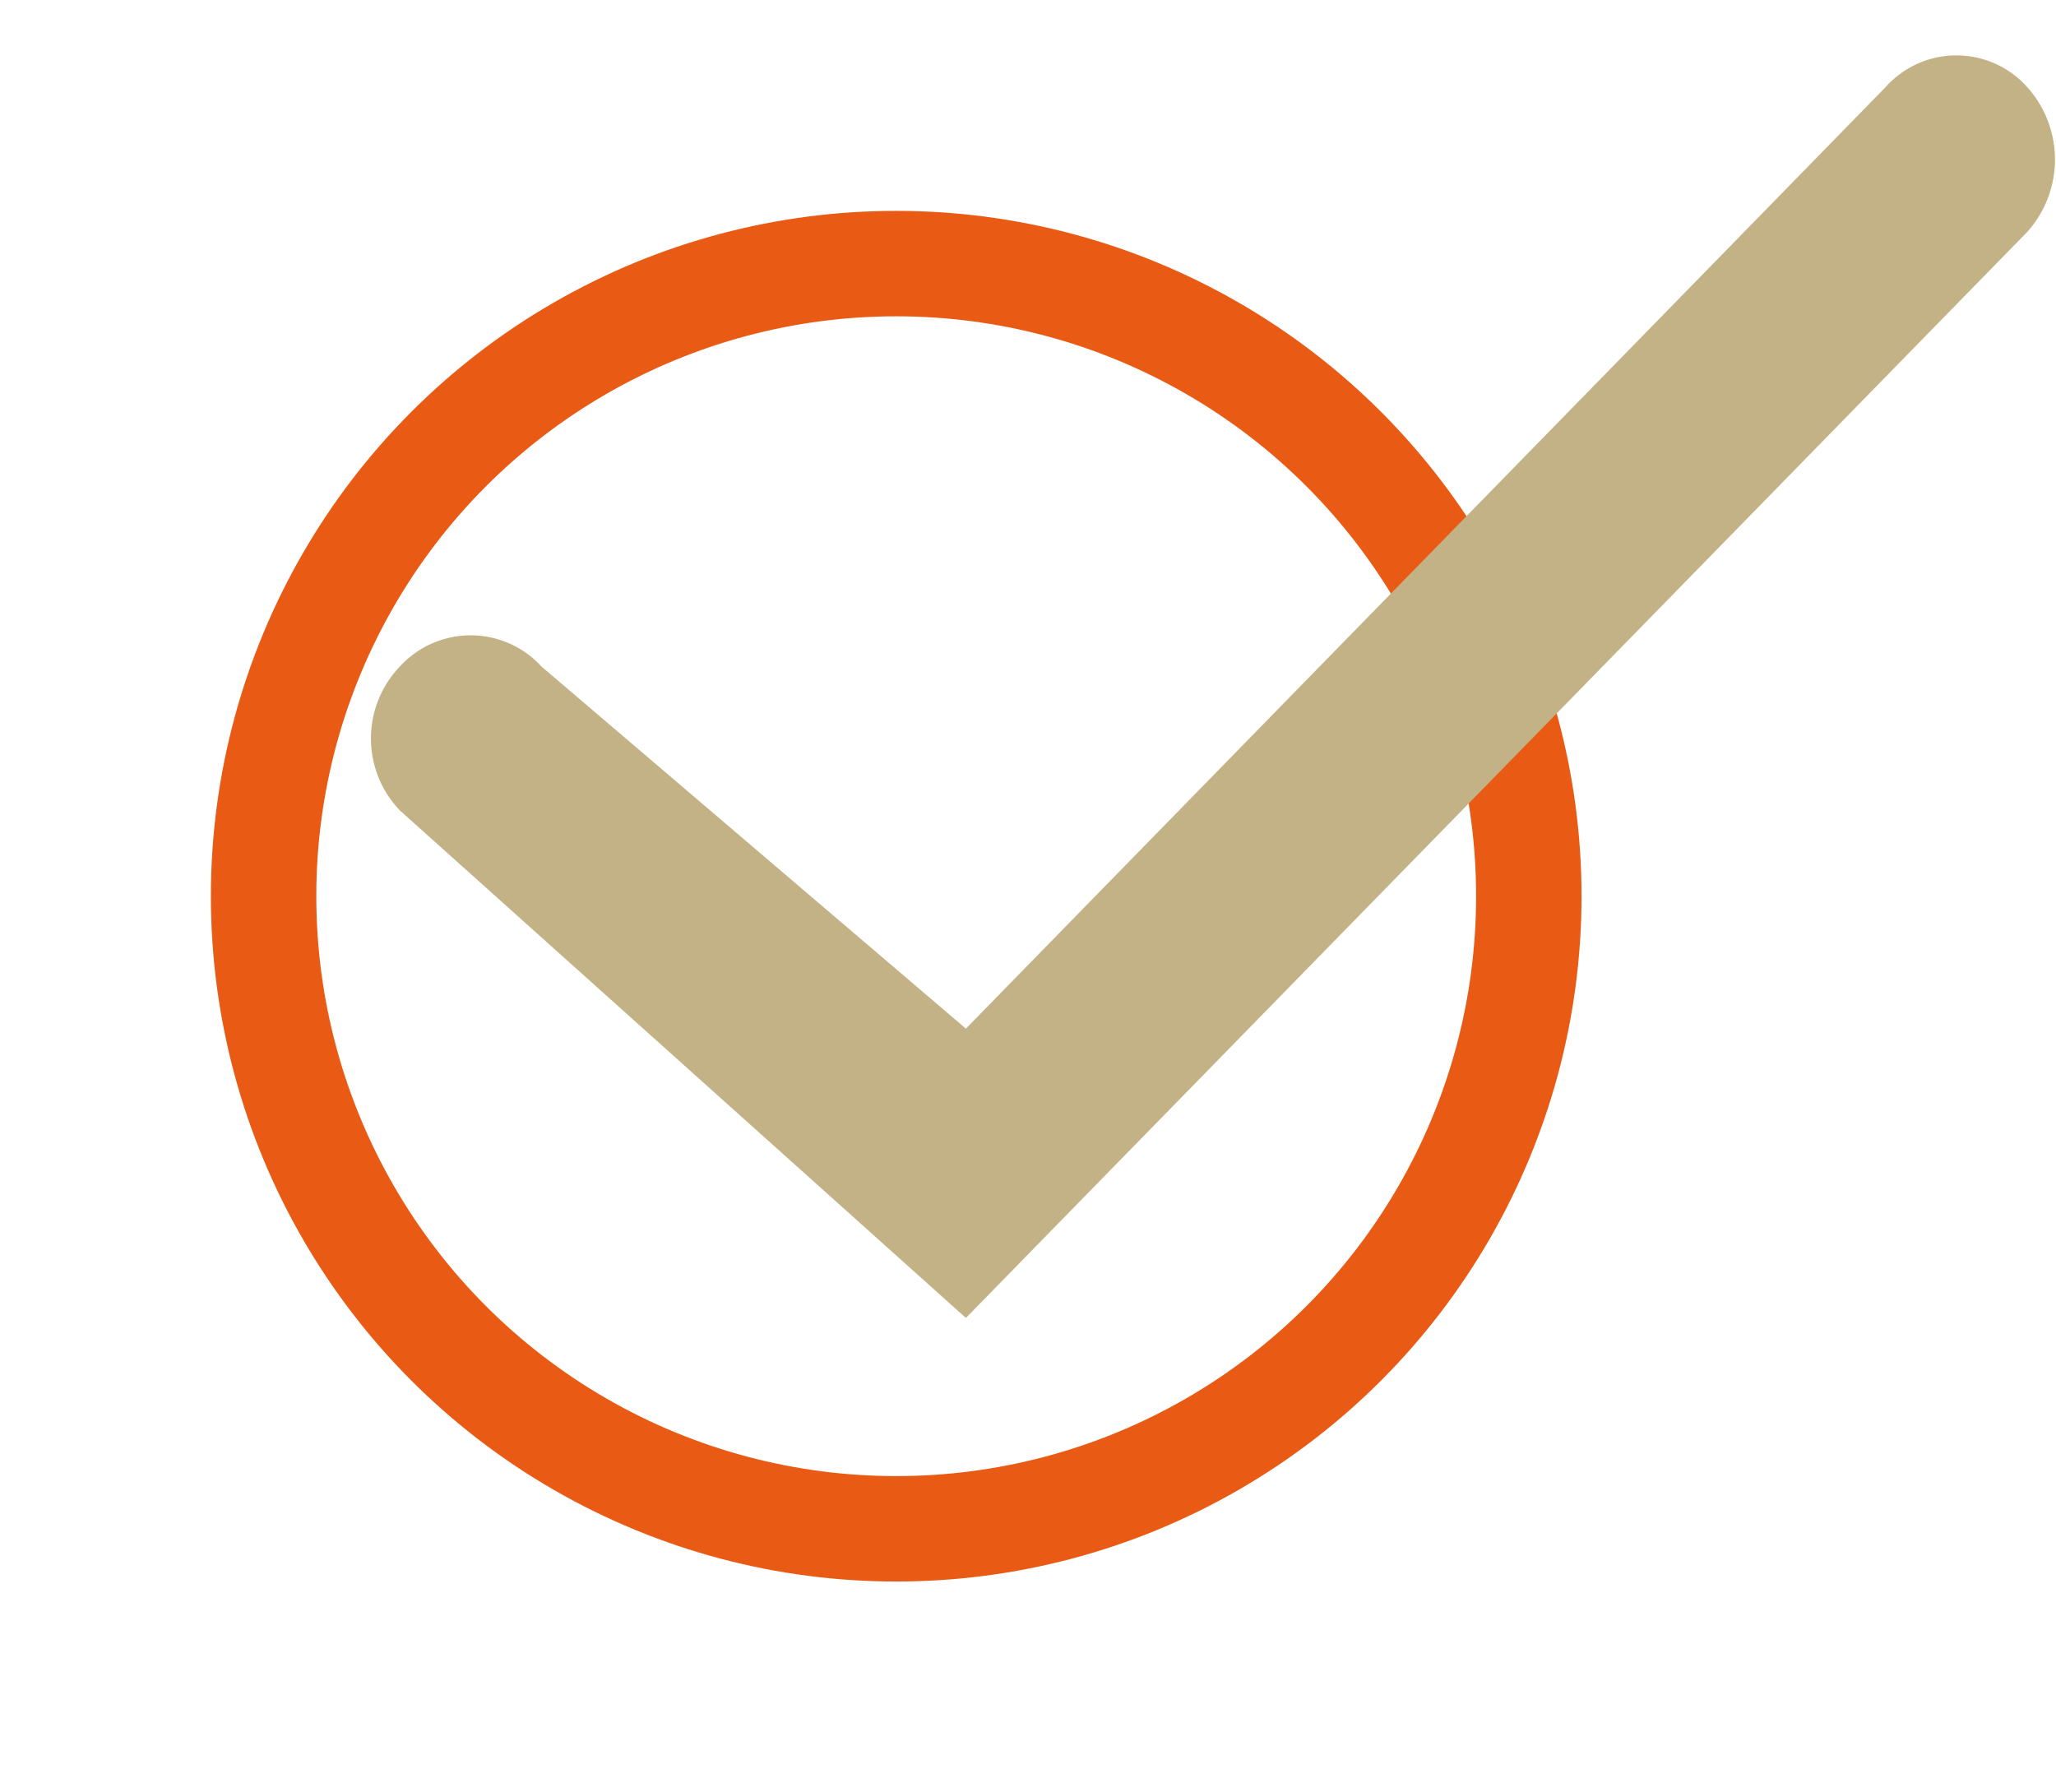
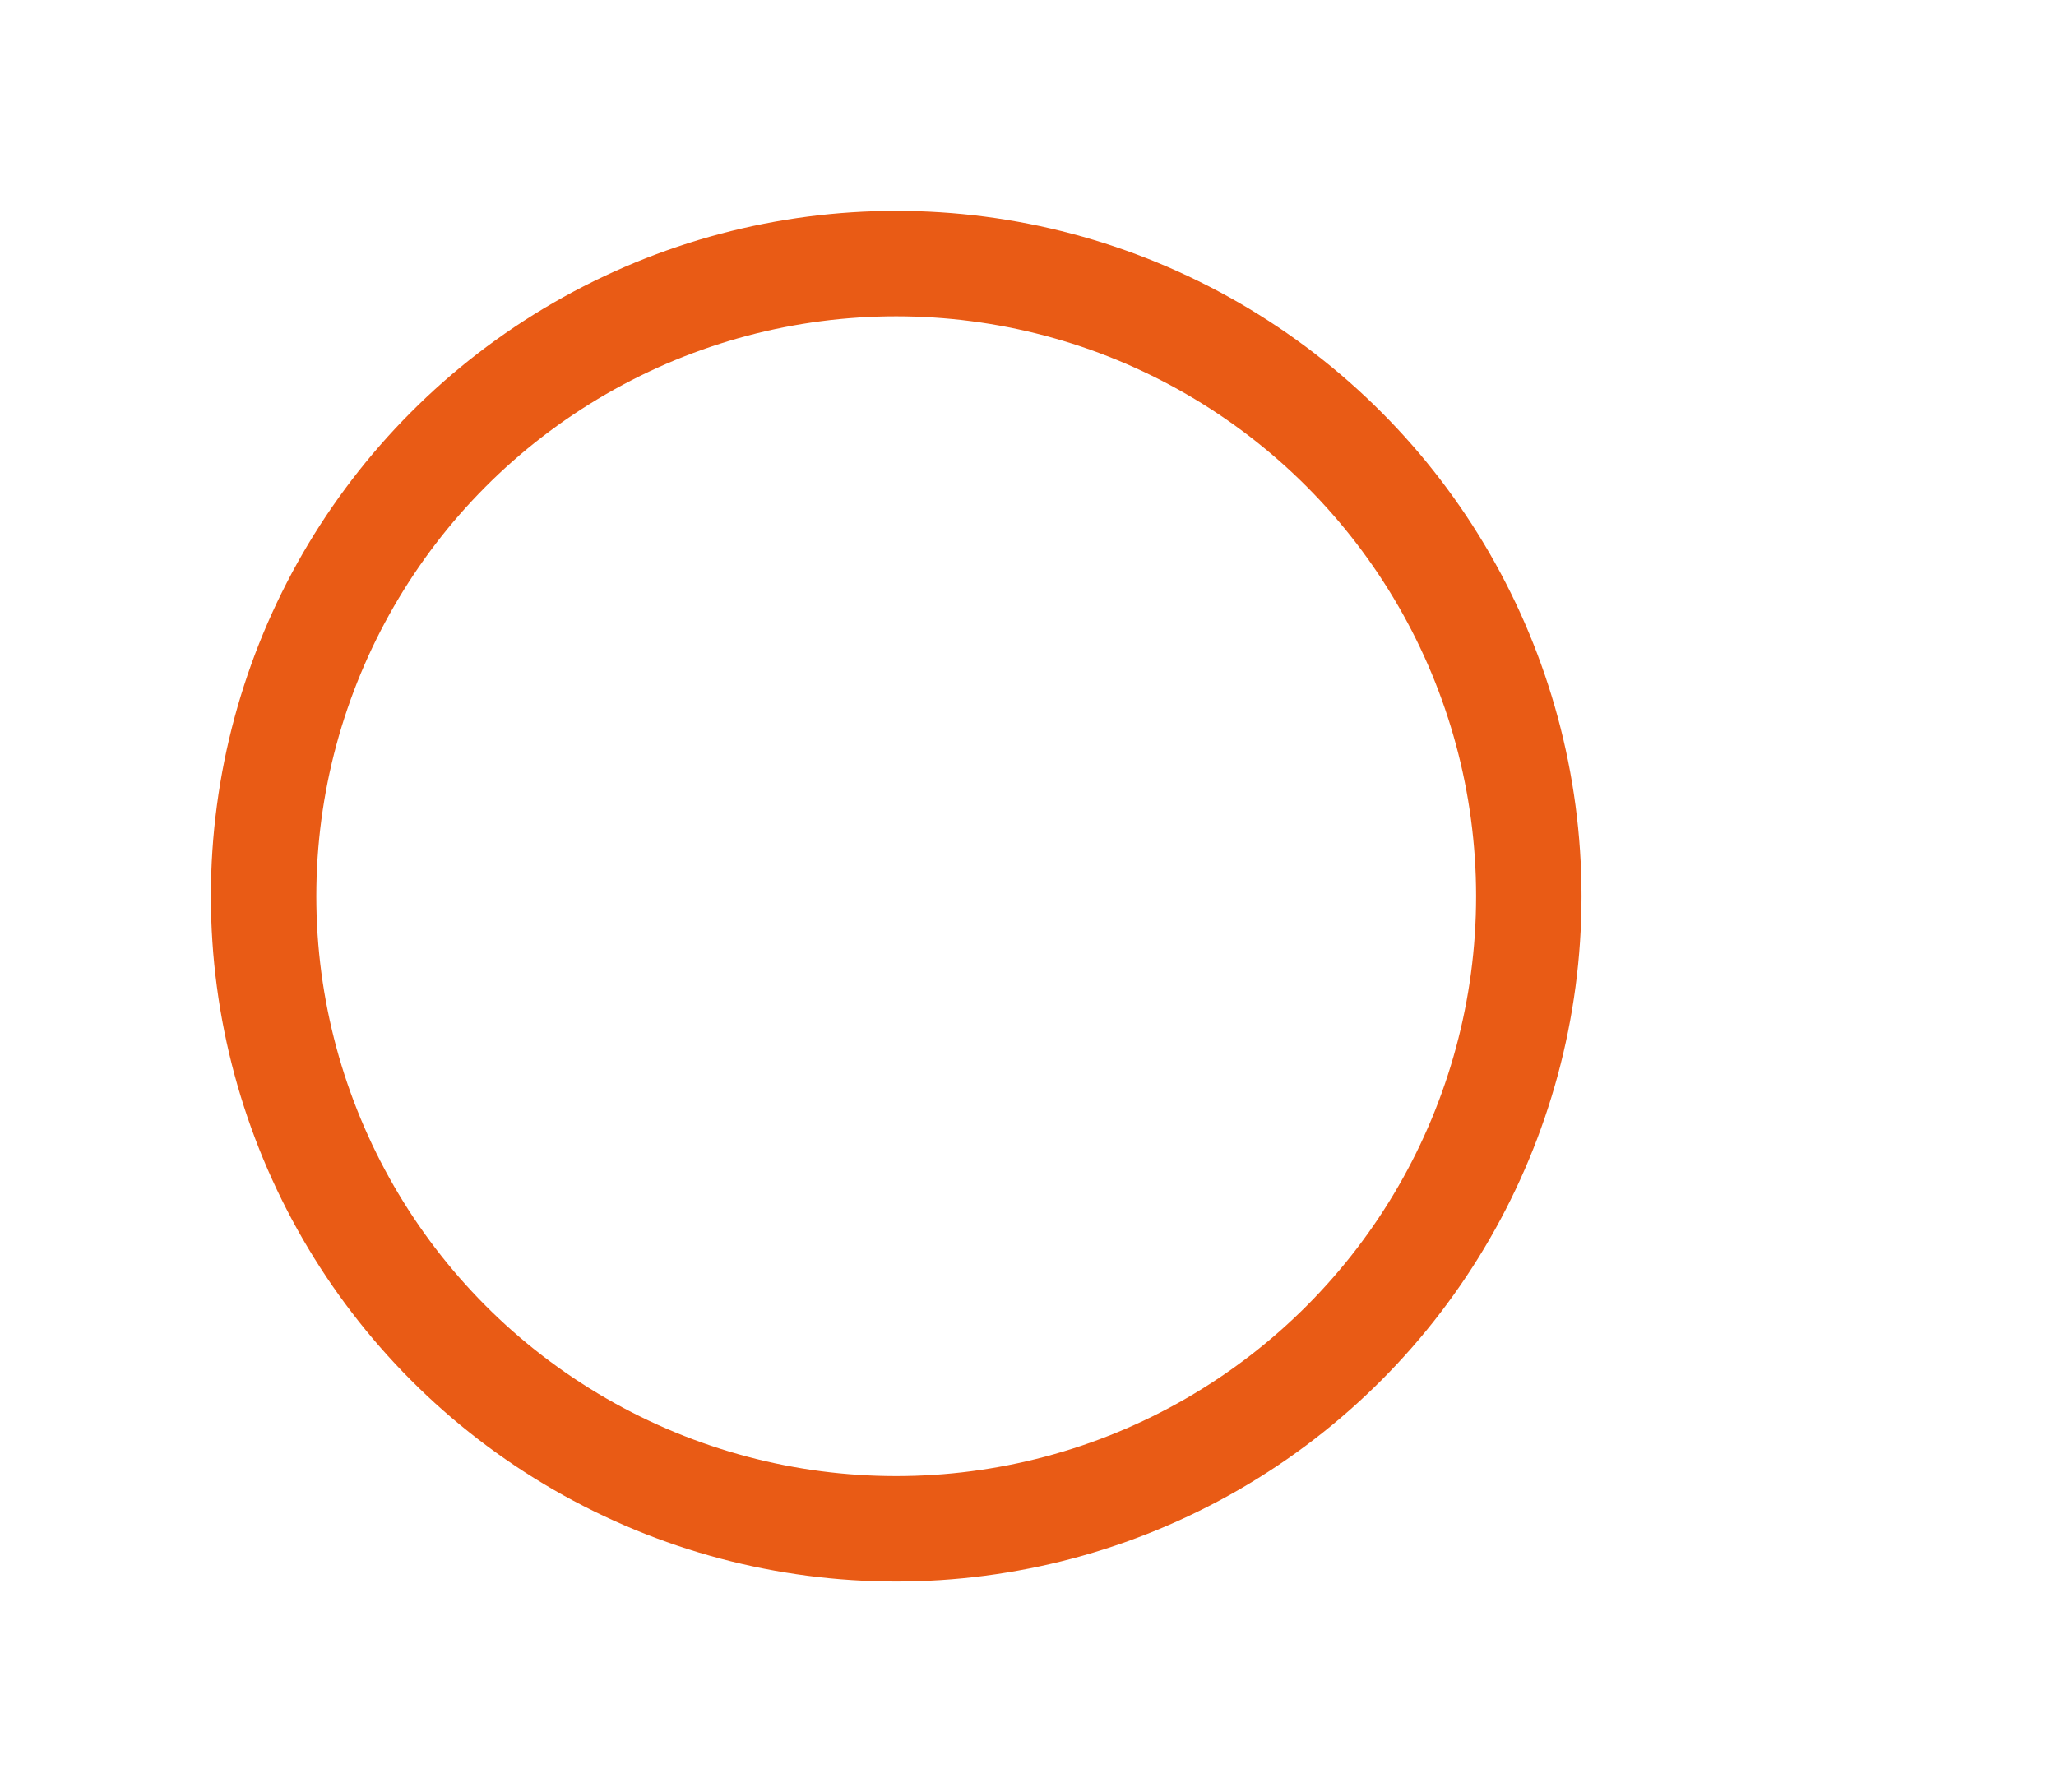
<svg xmlns="http://www.w3.org/2000/svg" id="Группа_13" data-name="Группа 13" width="19.5" height="17" viewBox="0 0 19.5 17">
  <defs>
    <style>
      .cls-1 {
        fill: none;
        stroke: #e95b15;
        stroke-linejoin: round;
        stroke-width: 1px;
      }

      .cls-2 {
        fill: #c2b286;
        fill-rule: evenodd;
      }
    </style>
  </defs>
  <circle id="Эллипс_5_копия_5" data-name="Эллипс 5 копия 5" class="cls-1" cx="8.5" cy="8.5" r="6" />
-   <path id="Фигура_5" data-name="Фигура 5" class="cls-2" d="M549.293,434.187L554.661,439l10.066-10.3a1.028,1.028,0,0,0,0-1.374,0.9,0.9,0,0,0-1.343,0l-8.723,8.93-4.026-3.435a0.91,0.91,0,0,0-1.342,0A0.986,0.986,0,0,0,549.293,434.187Z" transform="translate(-545.5 -426.5)" />
</svg>